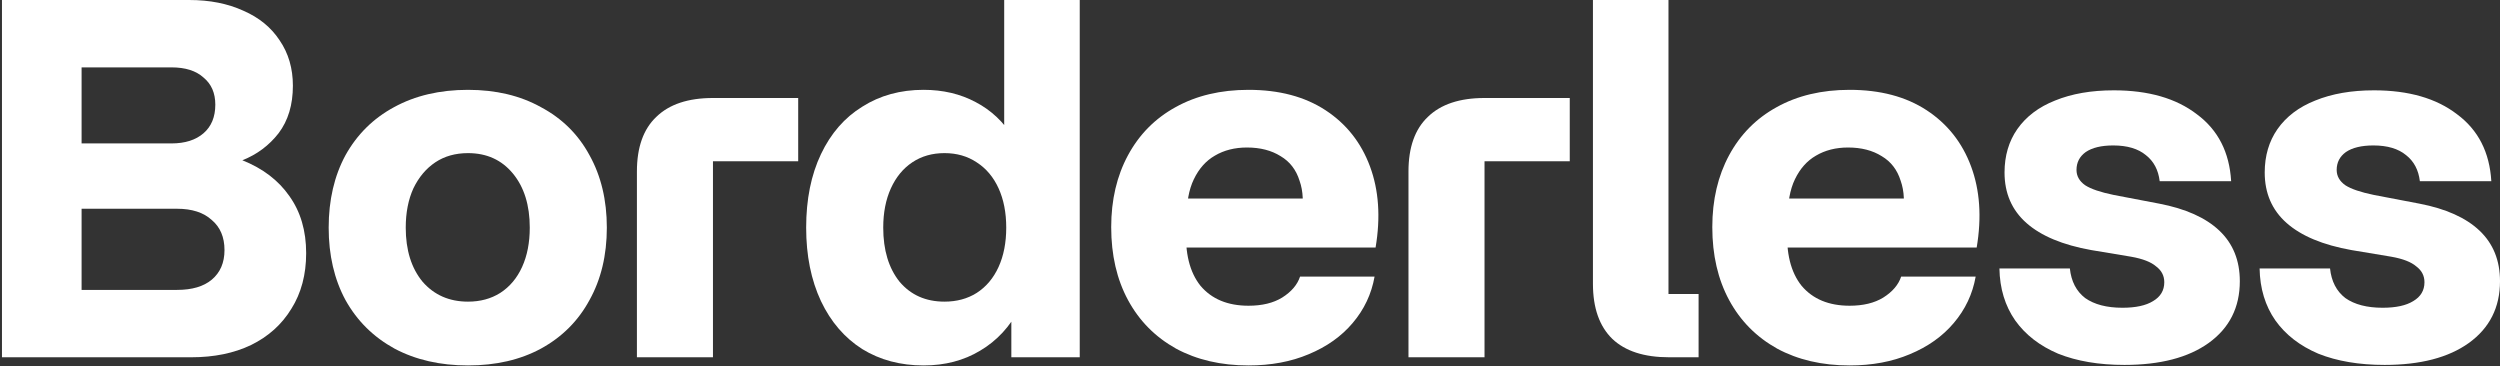
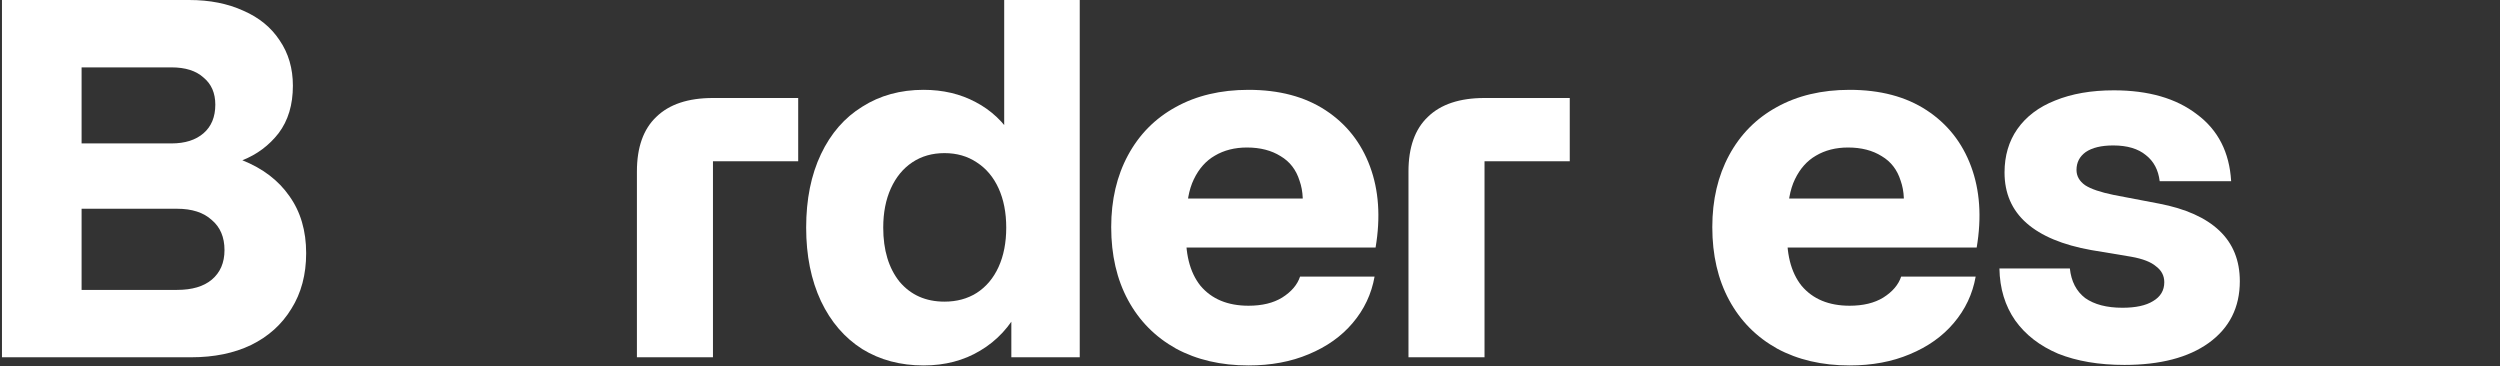
<svg xmlns="http://www.w3.org/2000/svg" id="svg1120297139_8851" fill="none" viewBox="0 0 1011 148" height="148" width="1011">
  <rect x="0" y="0" width="1011" height="148" fill="#333333" stroke="none" />
-   <path fill="#FFFFFF" d="M978.389 82.349C989.121 84.413 997.24 88.059 1002.74 93.288C1008.25 98.517 1011 105.328 1011 113.722C1011 124.317 1006.8 132.642 998.409 138.696C990.153 144.613 978.801 147.571 964.353 147.571C954.033 147.571 945.089 146.058 937.521 143.031C930.091 139.866 924.312 135.394 920.184 129.615C916.056 123.698 913.923 116.68 913.785 108.562H942.268C942.819 113.79 944.883 117.781 948.46 120.533C952.176 123.147 957.198 124.454 963.528 124.454C968.894 124.454 973.022 123.56 975.912 121.771C978.939 119.982 980.453 117.437 980.453 114.134C980.453 111.52 979.352 109.387 977.15 107.736C975.086 105.947 971.715 104.64 967.037 103.814L950.937 101.131C939.379 99.067 930.641 95.421 924.724 90.192C918.808 84.963 915.849 78.152 915.849 69.758C915.849 63.016 917.569 57.168 921.009 52.214C924.587 47.123 929.678 43.27 936.283 40.656C943.025 37.904 950.937 36.528 960.019 36.528C974.054 36.528 985.269 39.761 993.662 46.229C1002.19 52.558 1006.8 61.571 1007.49 73.267H978.595C978.045 68.726 976.187 65.218 973.022 62.741C969.857 60.126 965.454 58.819 959.812 58.819C954.996 58.819 951.281 59.714 948.667 61.502C946.19 63.291 944.952 65.699 944.952 68.726C944.952 71.203 946.121 73.267 948.46 74.918C950.8 76.432 954.652 77.739 960.019 78.84L978.389 82.349Z" />
  <path fill="#FFFFFF" d="M873.173 82.349C883.906 84.413 892.024 88.059 897.528 93.288C903.032 98.517 905.784 105.328 905.784 113.722C905.784 124.317 901.587 132.642 893.194 138.696C884.938 144.613 873.586 147.571 859.137 147.571C848.817 147.571 839.873 146.058 832.305 143.031C824.875 139.866 819.096 135.394 814.968 129.615C810.84 123.698 808.707 116.68 808.569 108.562H837.053C837.603 113.79 839.667 117.781 843.245 120.533C846.96 123.147 851.982 124.454 858.312 124.454C863.678 124.454 867.806 123.56 870.696 121.771C873.723 119.982 875.237 117.437 875.237 114.134C875.237 111.52 874.136 109.387 871.934 107.736C869.87 105.947 866.499 104.64 861.821 103.814L845.721 101.131C834.163 99.067 825.425 95.421 819.509 90.192C813.592 84.963 810.633 78.152 810.633 69.758C810.633 63.016 812.353 57.168 815.793 52.214C819.371 47.123 824.462 43.27 831.067 40.656C837.809 37.904 845.721 36.528 854.803 36.528C868.838 36.528 880.053 39.761 888.446 46.229C896.978 52.558 901.587 61.571 902.275 73.267H873.379C872.829 68.726 870.971 65.218 867.806 62.741C864.642 60.126 860.238 58.819 854.597 58.819C849.781 58.819 846.065 59.714 843.451 61.502C840.974 63.291 839.736 65.699 839.736 68.726C839.736 71.203 840.905 73.267 843.245 74.918C845.584 76.432 849.437 77.739 854.803 78.84L873.173 82.349Z" />
  <path fill="#FFFFFF" d="M747.977 147.785C736.831 147.785 727.062 145.515 718.668 140.974C710.275 136.296 703.807 129.76 699.267 121.366C694.726 112.972 692.455 103.134 692.455 91.851C692.455 80.843 694.726 71.142 699.267 62.748C703.807 54.355 710.206 47.887 718.462 43.346C726.855 38.668 736.694 36.329 747.977 36.329C760.361 36.329 770.75 39.081 779.144 44.585C787.537 50.089 793.523 57.657 797.1 67.289C800.678 76.921 801.435 87.86 799.371 100.107H714.54L722.796 92.263C722.246 102.308 724.172 110.083 728.575 115.587C733.116 120.953 739.583 123.636 747.977 123.636C753.481 123.636 758.022 122.536 761.6 120.334C765.315 117.995 767.723 115.174 768.824 111.871H798.958C797.72 118.889 794.761 125.15 790.083 130.654C785.542 136.02 779.625 140.217 772.332 143.244C765.177 146.272 757.059 147.785 747.977 147.785ZM715.159 80.292H778.318L769.236 87.929C770.337 82.287 770.131 77.334 768.617 73.068C767.241 68.665 764.696 65.363 760.98 63.161C757.265 60.822 752.724 59.652 747.358 59.652C742.404 59.652 738.07 60.753 734.355 62.955C730.777 65.019 727.956 68.183 725.892 72.449C723.828 76.715 722.865 82.15 723.003 88.755L715.159 80.292Z" />
-   <path fill="#FFFFFF" d="M674.939 144.48C664.894 144.48 657.258 142.004 652.029 137.05C646.8 131.959 644.186 124.528 644.186 114.759V0H674.733V118.887H686.91V144.48H674.939Z" />
  <path fill="#FFFFFF" d="M569.588 69.351C569.588 59.582 572.202 52.22 577.431 47.266C582.66 42.175 590.297 39.63 600.341 39.63H634.81V65.223H600.341V144.481H569.588V69.351Z" />
  <path fill="#FFFFFF" d="M504.892 147.785C493.746 147.785 483.977 145.515 475.583 140.974C467.189 136.296 460.722 129.76 456.181 121.366C451.641 112.972 449.37 103.134 449.37 91.851C449.37 80.843 451.641 71.142 456.181 62.748C460.722 54.355 467.121 47.887 475.377 43.346C483.77 38.668 493.609 36.329 504.892 36.329C517.276 36.329 527.665 39.081 536.058 44.585C544.452 50.089 550.438 57.657 554.015 67.289C557.593 76.921 558.35 87.86 556.286 100.107H471.455L479.711 92.263C479.161 102.308 481.087 110.083 485.49 115.587C490.031 120.953 496.498 123.636 504.892 123.636C510.396 123.636 514.937 122.536 518.514 120.334C522.23 117.995 524.638 115.174 525.738 111.871H555.873C554.634 118.889 551.676 125.15 546.998 130.654C542.457 136.02 536.54 140.217 529.247 143.244C522.092 146.272 513.974 147.785 504.892 147.785ZM472.074 80.292H535.233L526.151 87.929C527.252 82.287 527.046 77.334 525.532 73.068C524.156 68.665 521.61 65.363 517.895 63.161C514.18 60.822 509.639 59.652 504.273 59.652C499.319 59.652 494.985 60.753 491.269 62.955C487.692 65.019 484.871 68.183 482.807 72.449C480.743 76.715 479.78 82.15 479.917 88.755L472.074 80.292Z" />
  <path fill="#FFFFFF" d="M373.485 147.783C364.129 147.783 355.872 145.581 348.717 141.178C341.562 136.637 335.989 130.17 331.999 121.776C328.008 113.245 326.013 103.338 326.013 92.055C326.013 80.634 328.008 70.727 331.999 62.333C335.989 53.939 341.562 47.541 348.717 43.138C355.872 38.597 364.129 36.327 373.485 36.327C381.329 36.327 388.346 37.978 394.538 41.28C400.868 44.583 405.959 49.399 409.812 55.728L406.097 60.063V0H436.644V144.48H408.986V120.744L412.289 124.666C408.436 132.096 403.138 137.807 396.396 141.797C389.791 145.788 382.154 147.783 373.485 147.783ZM381.948 121.983C386.901 121.983 391.236 120.813 394.951 118.474C398.804 115.997 401.762 112.488 403.826 107.948C405.89 103.407 406.922 98.109 406.922 92.055C406.922 86 405.89 80.703 403.826 76.162C401.762 71.621 398.804 68.112 394.951 65.635C391.236 63.159 386.901 61.92 381.948 61.92C376.994 61.92 372.66 63.159 368.945 65.635C365.229 68.112 362.34 71.621 360.276 76.162C358.212 80.703 357.18 86 357.18 92.055C357.18 101.136 359.381 108.429 363.785 113.933C368.325 119.3 374.38 121.983 381.948 121.983Z" />
  <path fill="#FFFFFF" d="M257.568 69.351C257.568 59.582 260.182 52.22 265.411 47.266C270.64 42.175 278.277 39.63 288.322 39.63H322.79V65.223H288.322V144.481H257.568V69.351Z" />
-   <path fill="#FFFFFF" d="M189.263 147.785C177.98 147.785 168.072 145.515 159.541 140.974C151.01 136.296 144.405 129.76 139.727 121.366C135.186 112.972 132.916 103.203 132.916 92.057C132.916 80.911 135.186 71.142 139.727 62.748C144.405 54.355 150.941 47.887 159.335 43.346C167.866 38.668 177.842 36.329 189.263 36.329C200.546 36.329 210.385 38.668 218.778 43.346C227.309 47.887 233.845 54.355 238.386 62.748C243.065 71.142 245.404 80.911 245.404 92.057C245.404 103.203 243.065 112.972 238.386 121.366C233.845 129.76 227.309 136.296 218.778 140.974C210.385 145.515 200.546 147.785 189.263 147.785ZM189.263 121.985C194.217 121.985 198.551 120.816 202.266 118.476C206.119 116 209.077 112.491 211.141 107.95C213.205 103.409 214.237 98.112 214.237 92.057C214.237 82.975 211.967 75.683 207.426 70.179C202.885 64.675 196.831 61.922 189.263 61.922C184.172 61.922 179.768 63.161 176.053 65.638C172.338 68.115 169.38 71.623 167.178 76.164C165.114 80.705 164.082 86.003 164.082 92.057C164.082 101.139 166.352 108.431 170.893 113.936C175.572 119.302 181.695 121.985 189.263 121.985Z" />
  <path fill="#FFFFFF" d="M0.796 0.001H76.545C84.802 0.001 92.094 1.446 98.424 4.336C104.754 7.088 109.638 11.078 113.078 16.307C116.656 21.536 118.445 27.659 118.445 34.676C118.445 42.382 116.518 48.781 112.666 53.872C108.813 58.825 103.928 62.472 98.011 64.811C106.267 68.113 112.597 72.929 117 79.259C121.541 85.589 123.811 93.294 123.811 102.376C123.811 111.045 121.816 118.544 117.826 124.873C113.973 131.203 108.538 136.088 101.52 139.528C94.64 142.83 86.59 144.482 77.371 144.482H0.796V0.001ZM71.592 117.237C77.646 117.237 82.325 115.861 85.627 113.109C89.067 110.219 90.787 106.229 90.787 101.137C90.787 95.909 89.067 91.849 85.627 88.96C82.325 85.933 77.646 84.419 71.592 84.419H32.995V117.237H71.592ZM69.321 58C74.825 58 79.16 56.624 82.325 53.872C85.49 51.12 87.072 47.267 87.072 42.313C87.072 37.635 85.49 33.988 82.325 31.374C79.297 28.622 74.963 27.246 69.321 27.246H32.995V58H69.321Z" />
</svg>